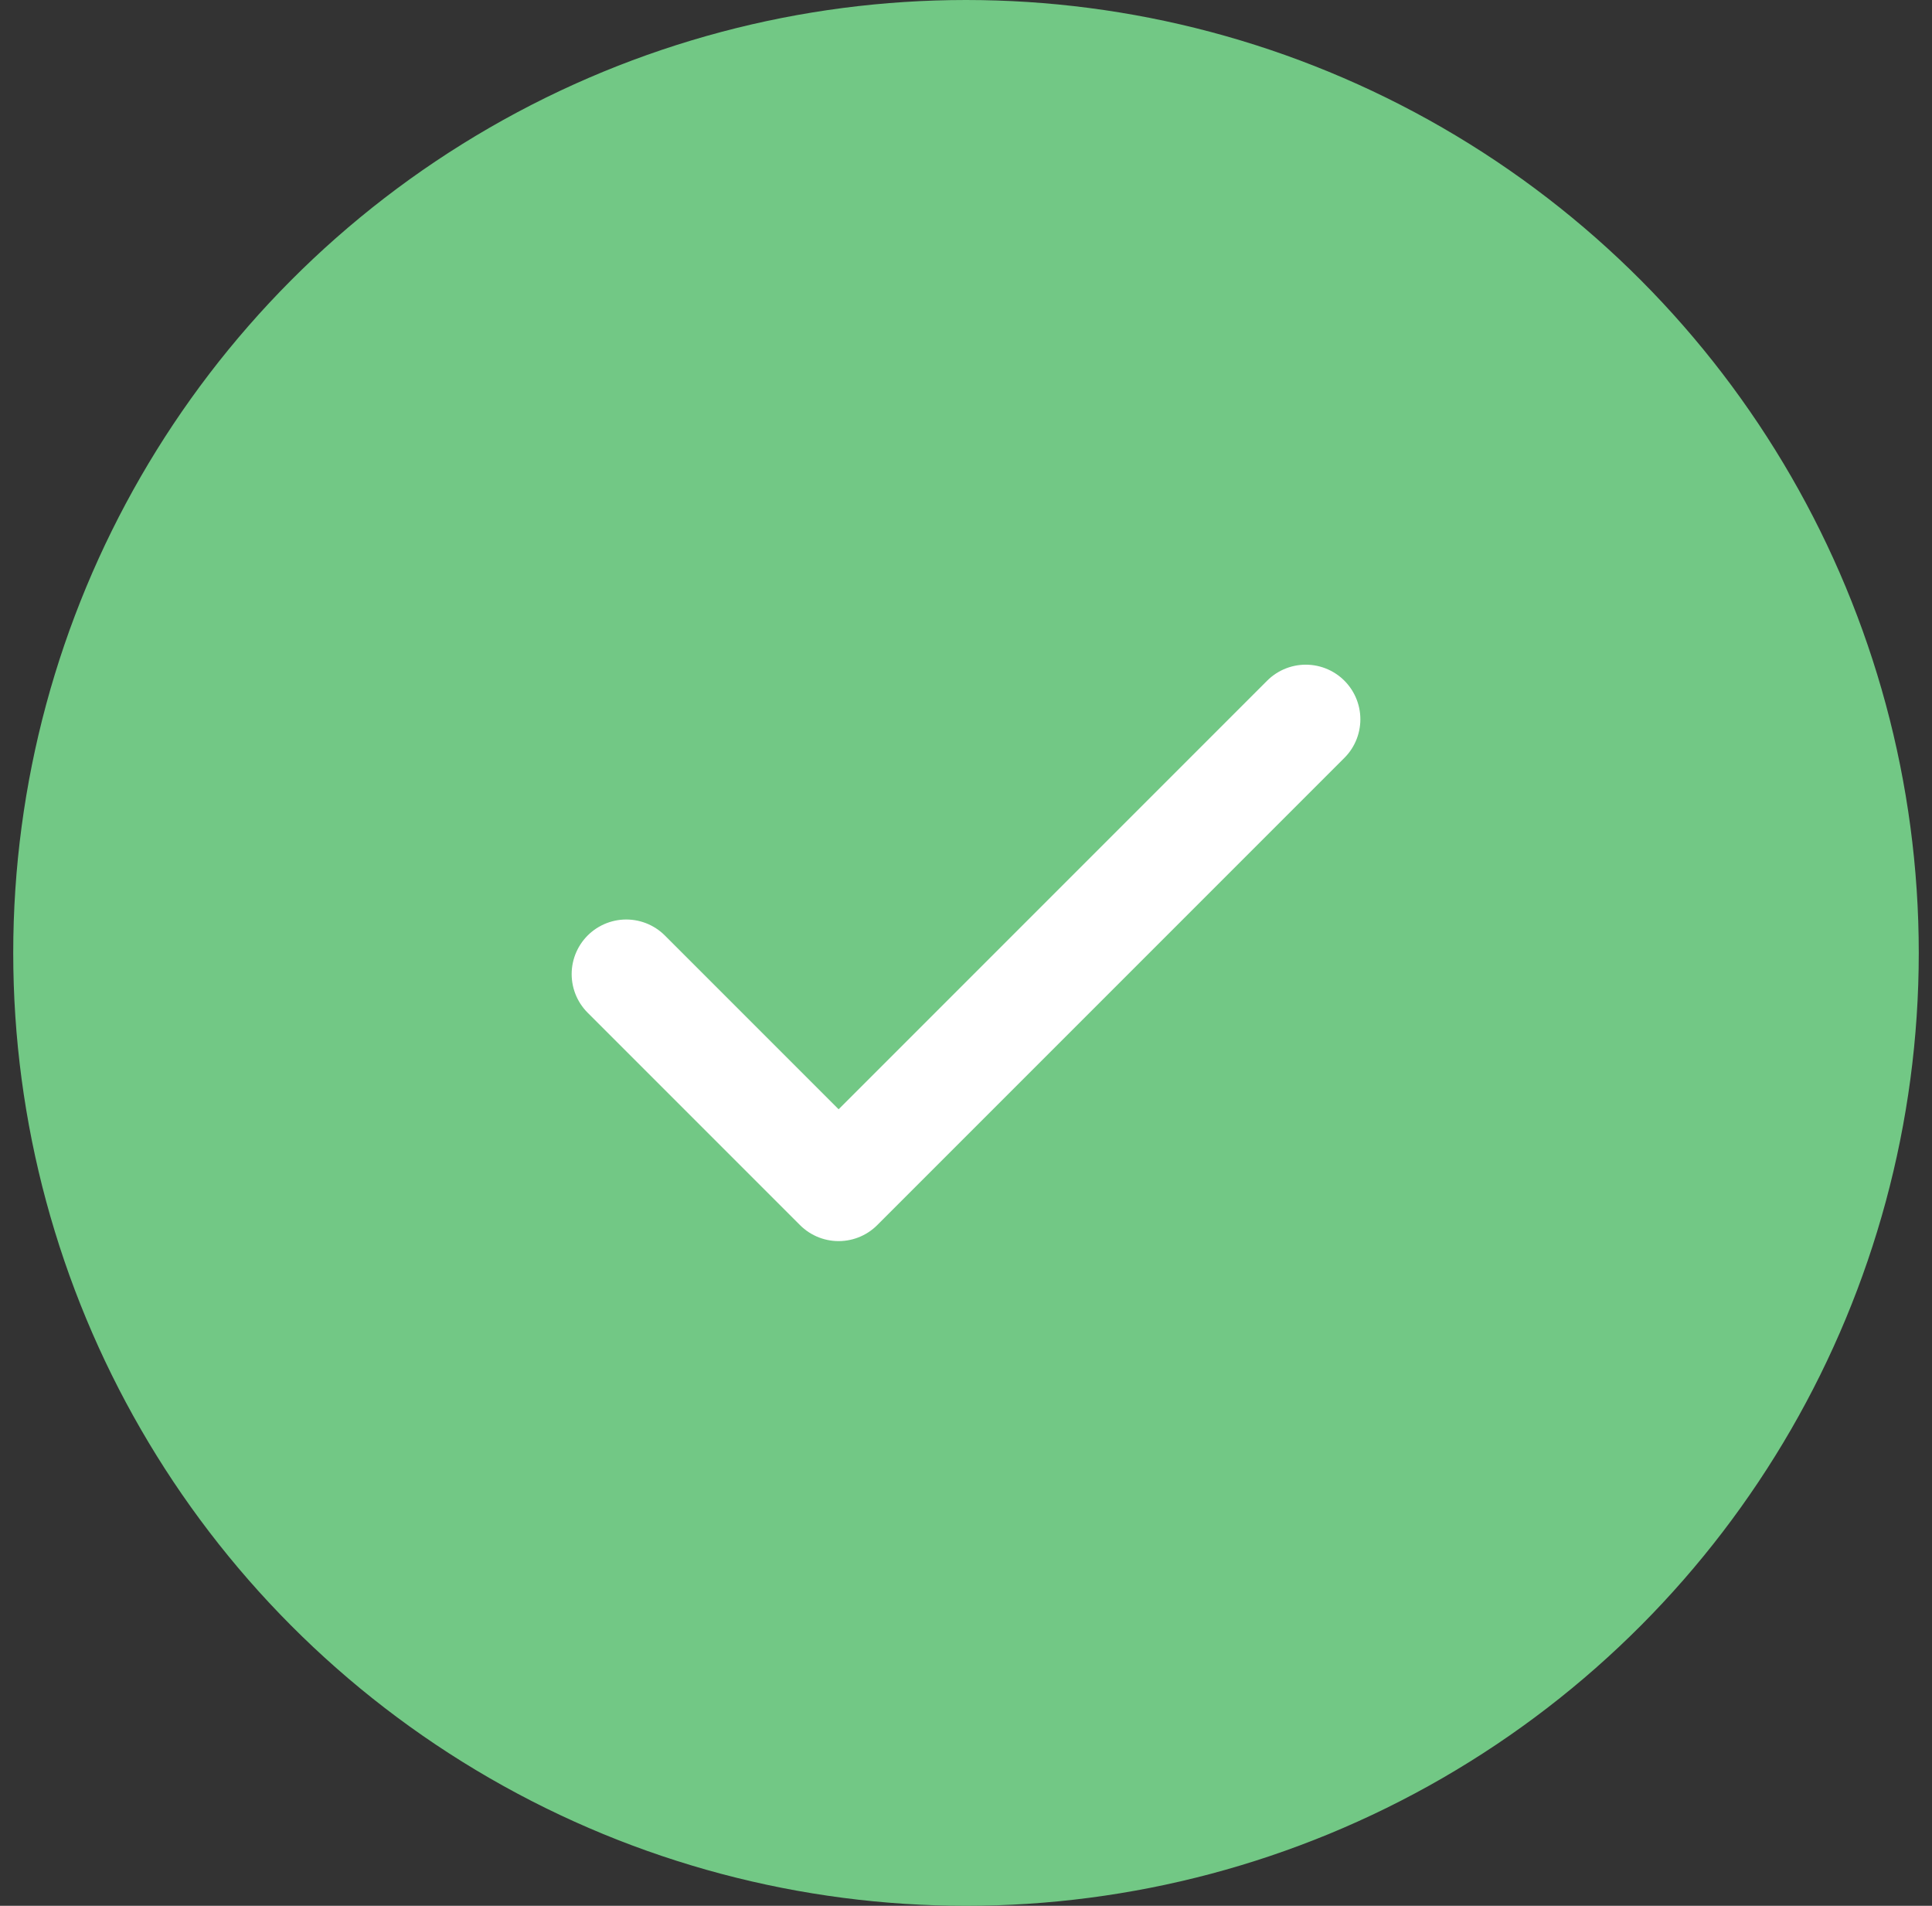
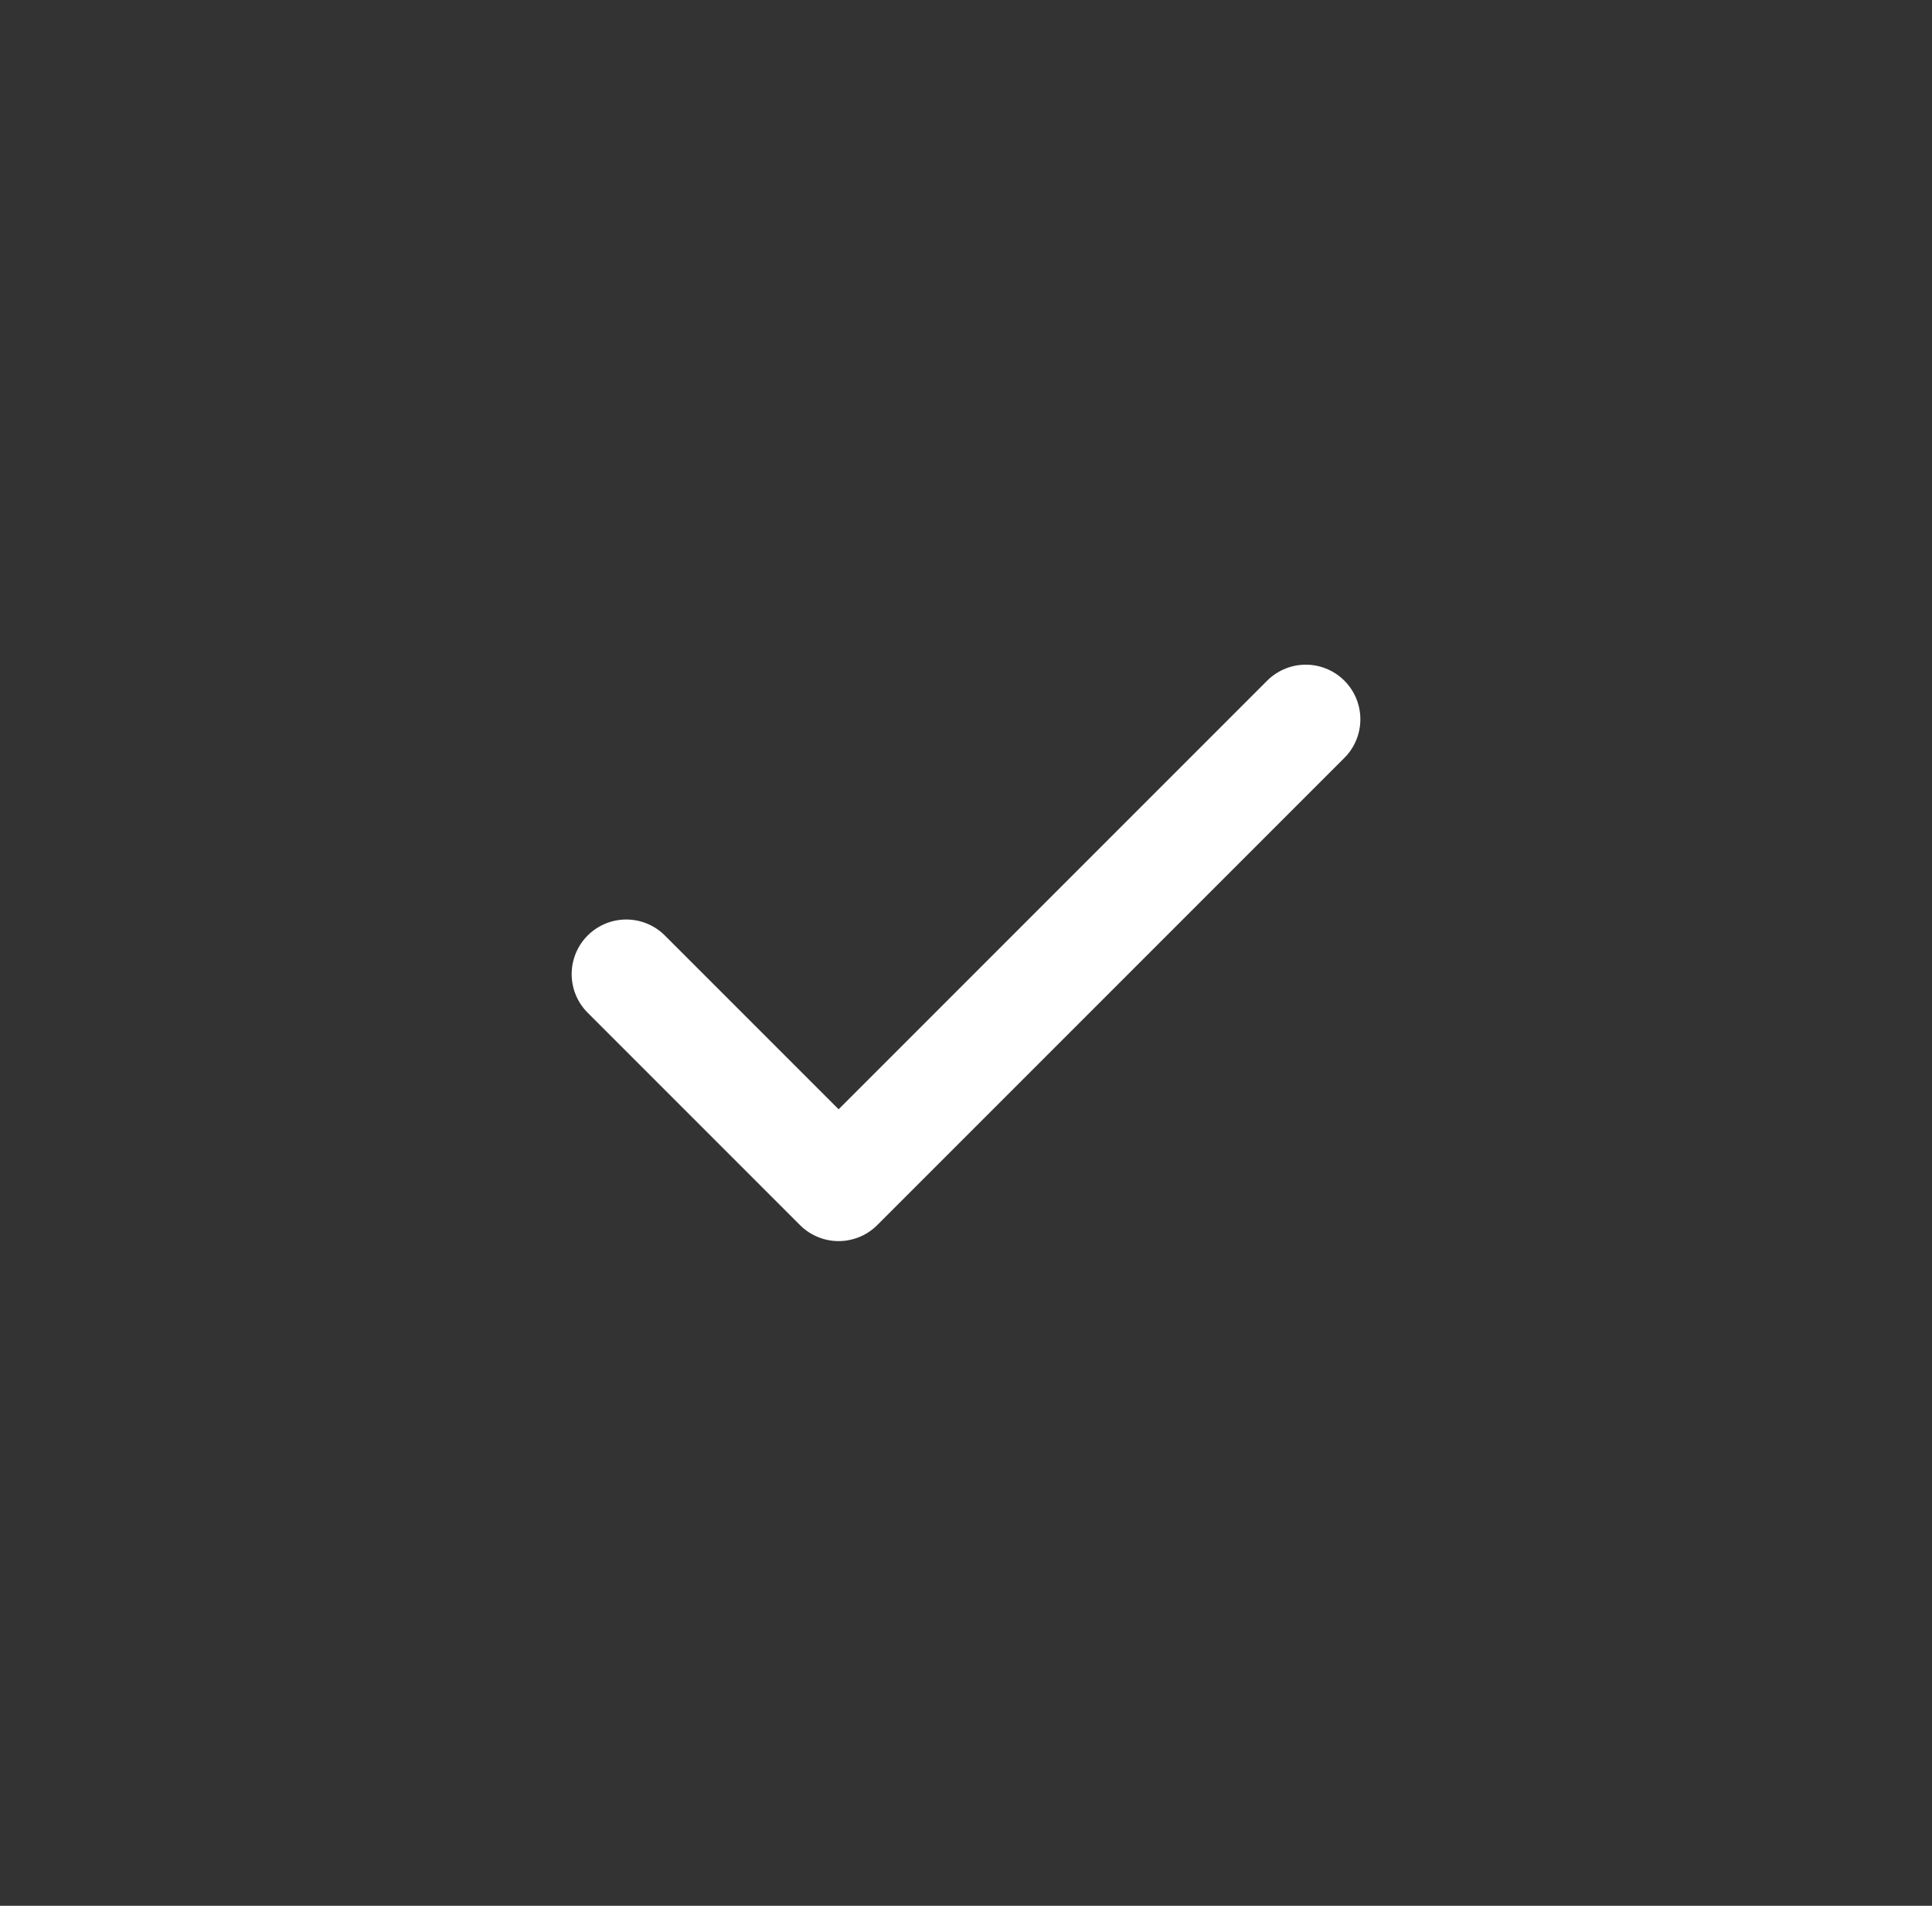
<svg xmlns="http://www.w3.org/2000/svg" width="73" height="72" viewBox="0 0 73 72" fill="none">
  <rect x="0" y="0" width="73" height="72" fill="#333333" stroke="none" />
-   <circle cx="36.5" cy="36" r="34.8" fill="#72C885" stroke="#72C885" stroke-width="2.4" />
  <path d="M49.338 27.174L31.687 44.825L23.663 36.801" stroke="white" stroke-width="4.126" stroke-linecap="round" stroke-linejoin="round" />
</svg>